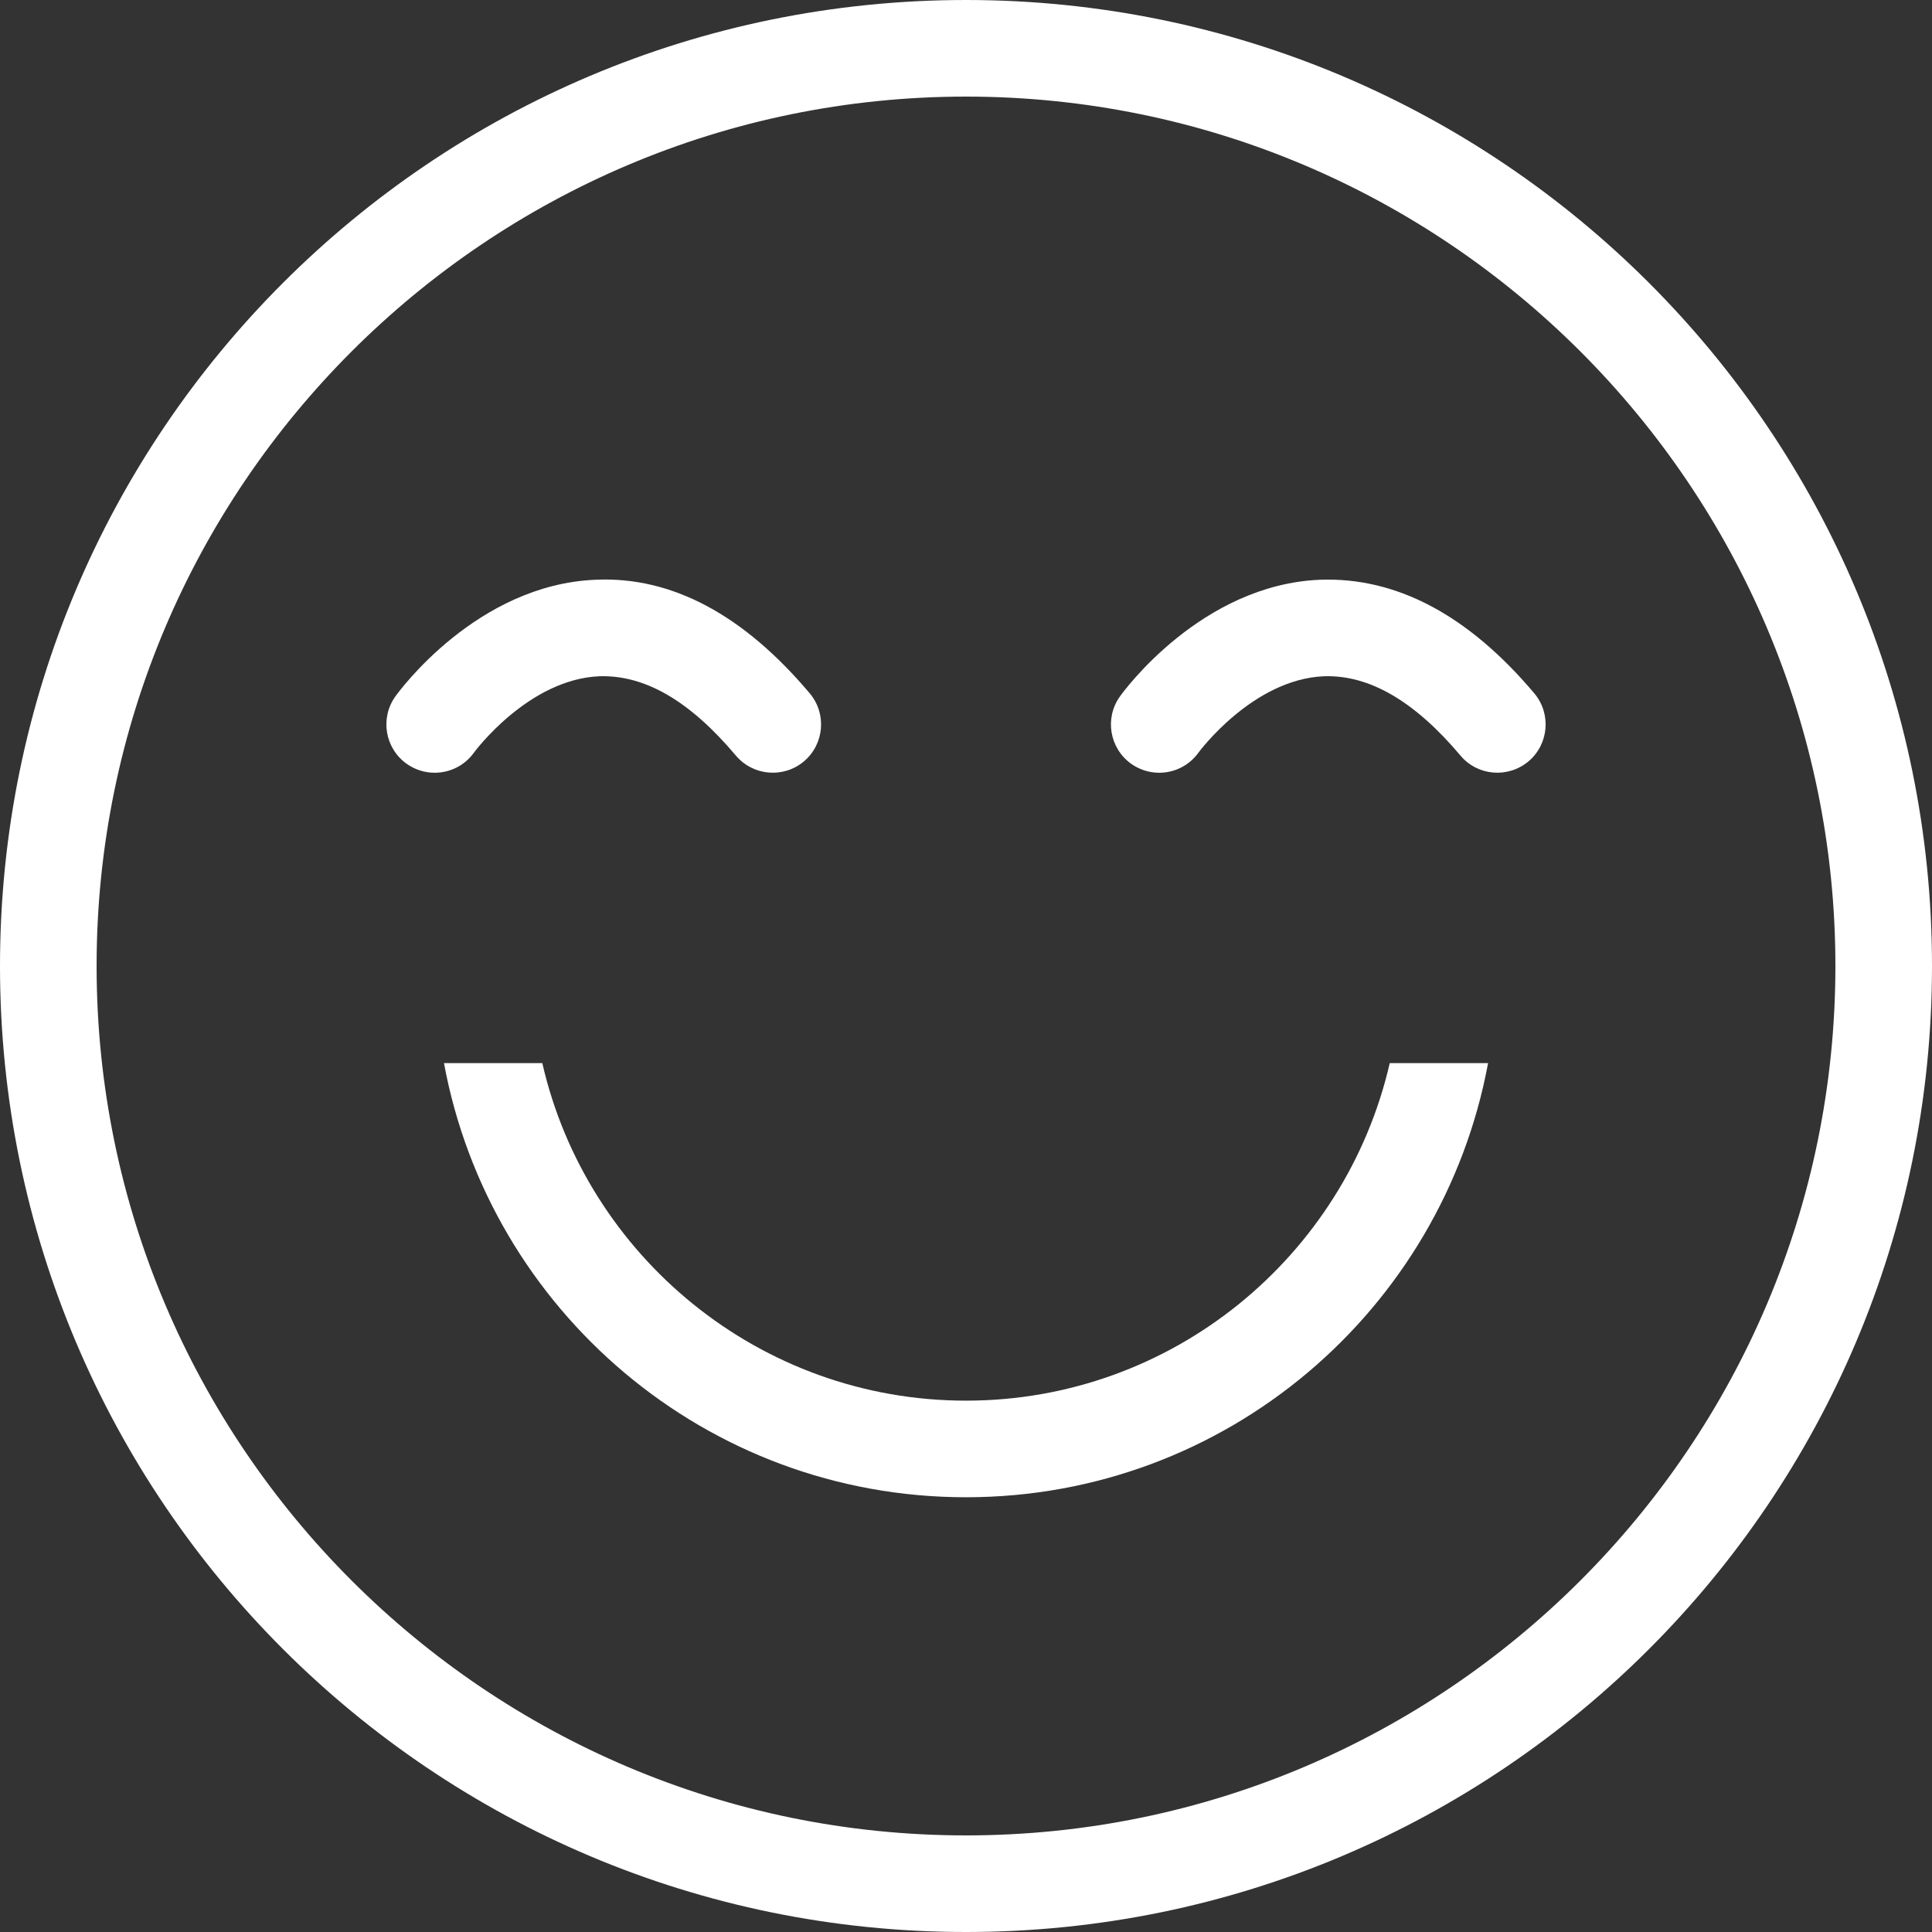
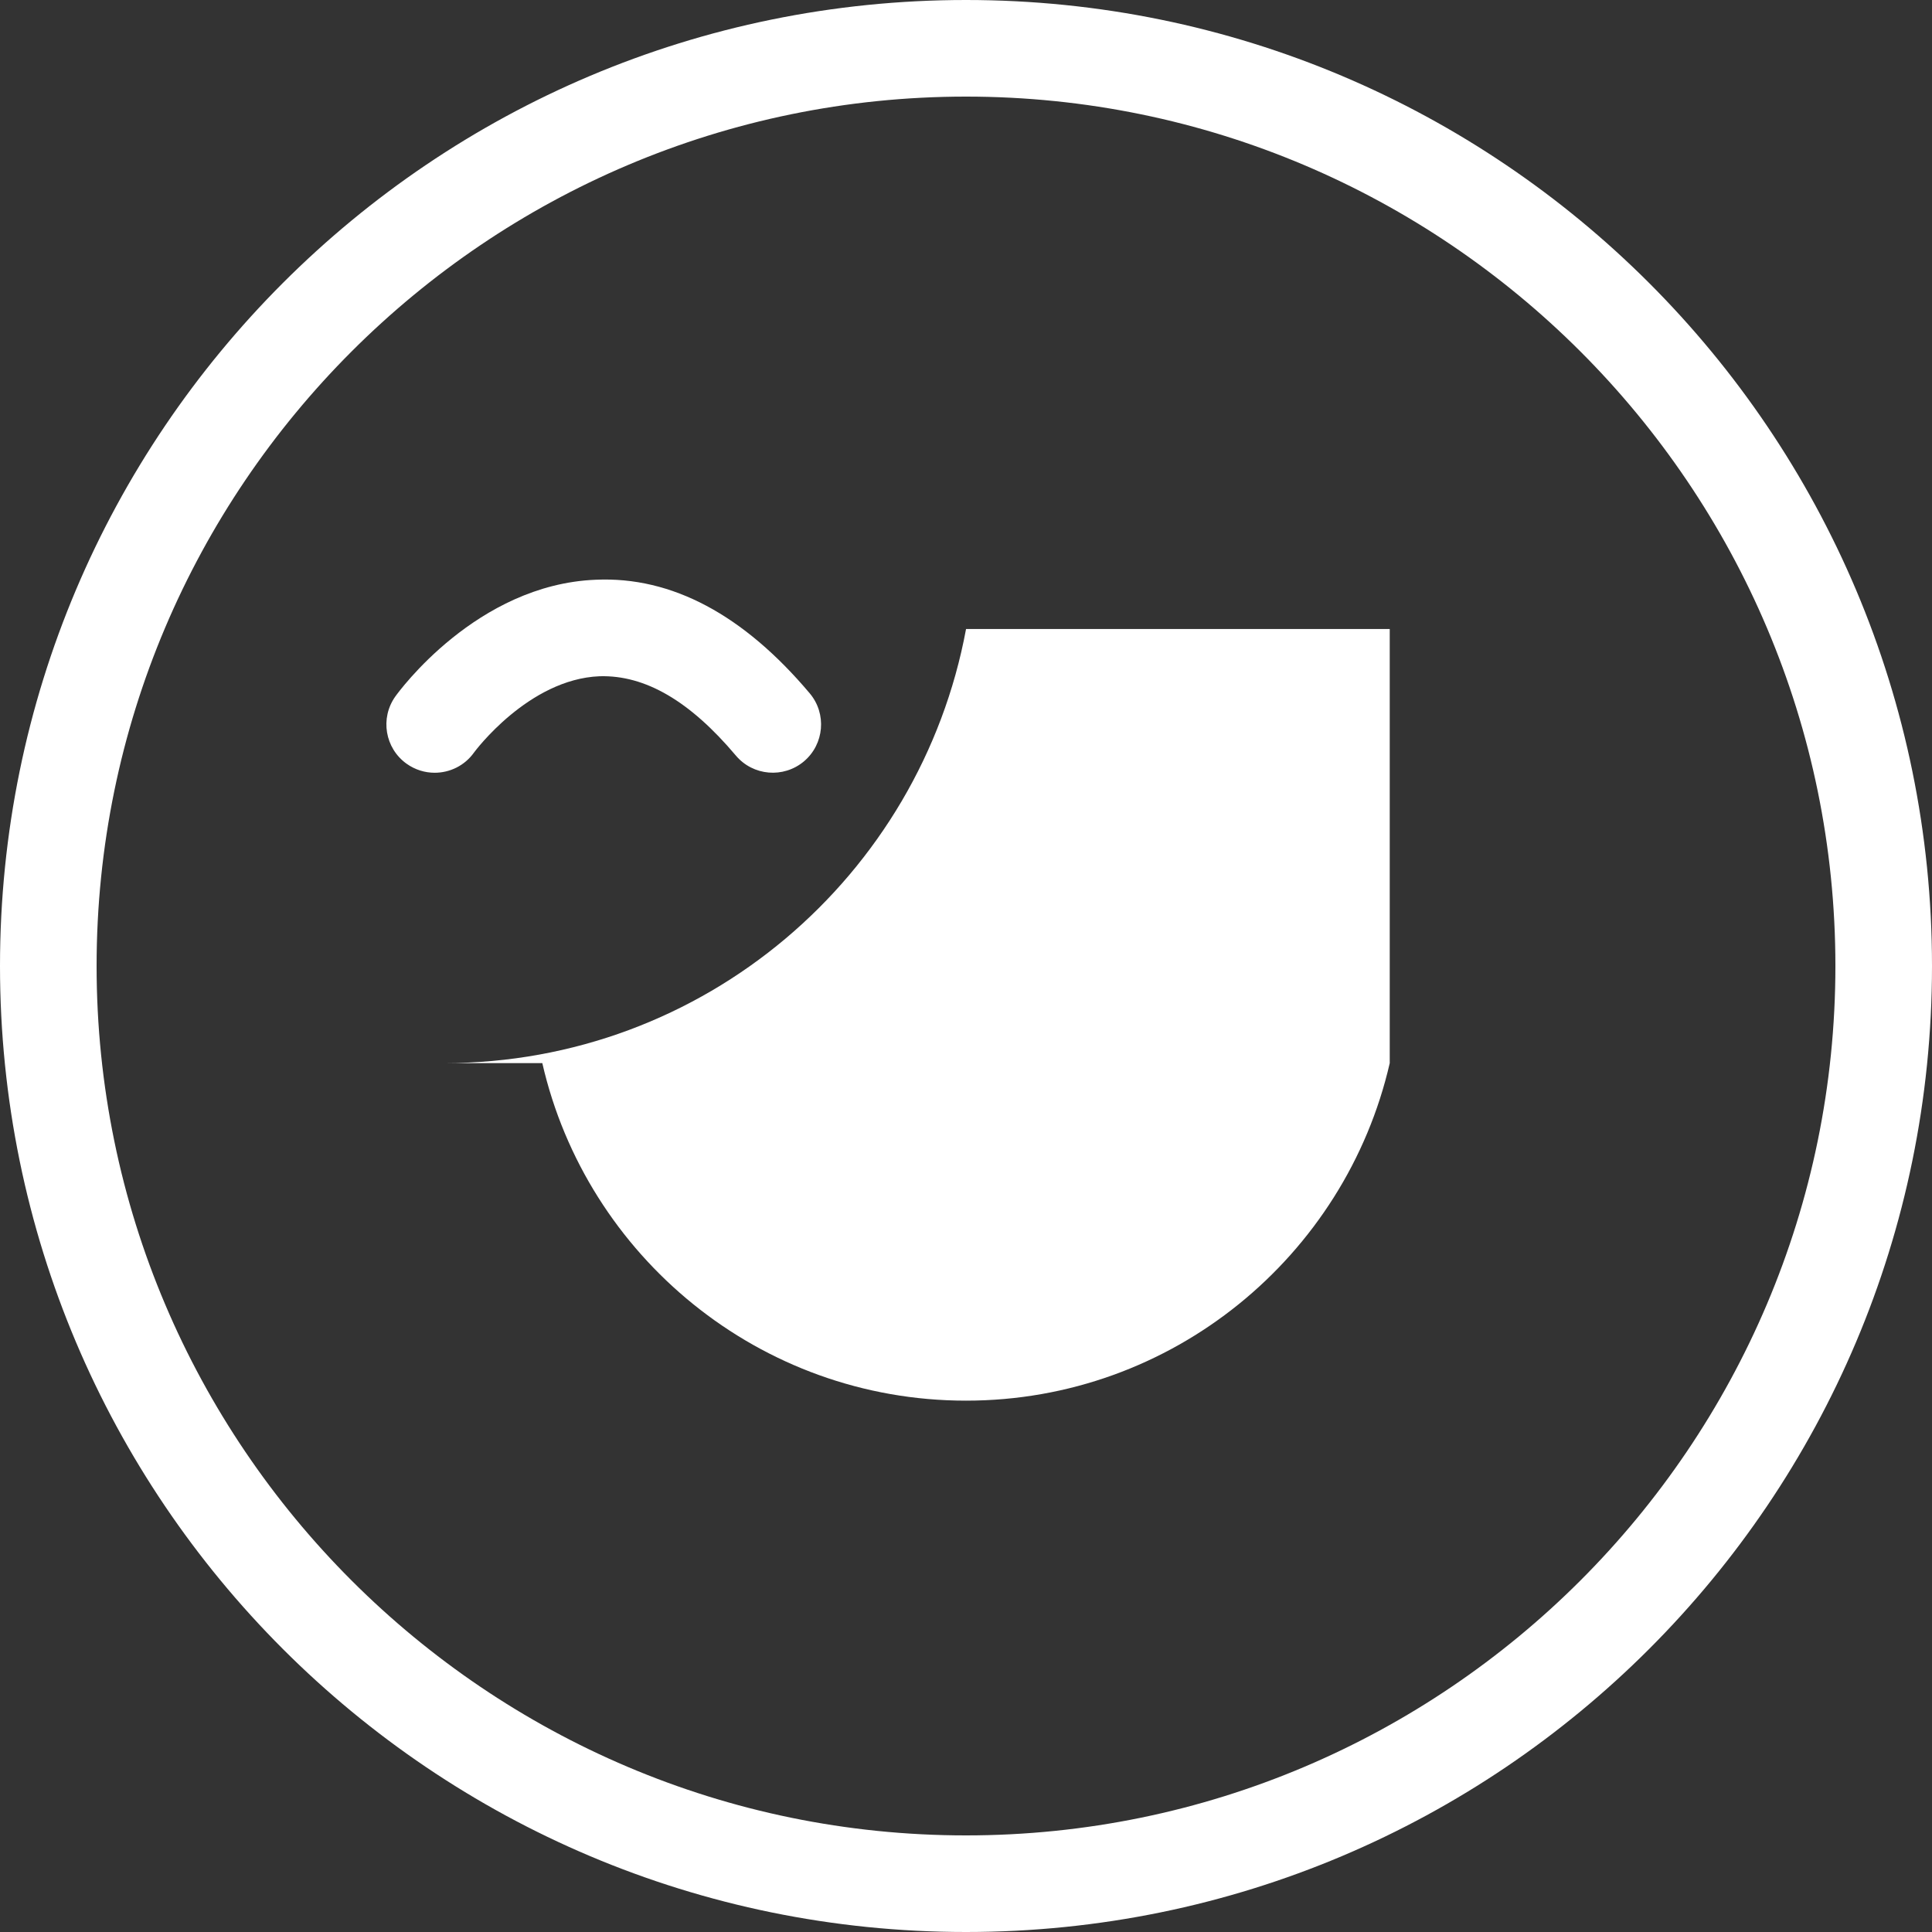
<svg xmlns="http://www.w3.org/2000/svg" version="1.1" id="Warstwa_1" x="0px" y="0px" width="40px" height="40px" viewBox="0 0 40 40" enable-background="new 0 0 40 40" xml:space="preserve">
  <rect x="0" y="0" width="40" height="40" fill="#333333" stroke="none" />
  <g>
    <path fill="#FFFFFF" d="M20,2c9.925,0,18,8.075,18,18s-8.075,18-18,18S2,29.925,2,20S10.075,2,20,2 M20,0C8.954,0,0,8.954,0,20   c0,11.045,8.954,20,20,20s20-8.955,20-20C40,8.954,31.046,0,20,0L20,0z" />
  </g>
  <g>
    <path fill="#FFFFFF" d="M8.999,15.999c-0.201,0-0.404-0.061-0.58-0.186c-0.45-0.321-0.554-0.946-0.233-1.395   c0.068-0.095,1.682-2.316,4.147-2.415c1.578-0.072,3.064,0.729,4.432,2.352c0.355,0.422,0.301,1.053-0.121,1.409   c-0.423,0.354-1.053,0.301-1.409-0.121c-0.948-1.125-1.874-1.67-2.822-1.642c-1.473,0.059-2.588,1.563-2.599,1.579   C9.619,15.854,9.311,15.999,8.999,15.999z" />
  </g>
  <g>
-     <path fill="#FFFFFF" d="M23.999,15.999c-0.201,0-0.403-0.061-0.58-0.186c-0.448-0.321-0.554-0.946-0.231-1.395   c0.066-0.095,1.682-2.316,4.146-2.415c1.575-0.057,3.064,0.729,4.432,2.352c0.355,0.422,0.301,1.053-0.121,1.409   c-0.426,0.355-1.055,0.3-1.408-0.121c-0.948-1.126-1.885-1.672-2.822-1.642c-1.475,0.059-2.589,1.563-2.6,1.579   C24.618,15.854,24.313,15.999,23.999,15.999z" />
-   </g>
-   <path fill="#FFFFFF" d="M28.773,22.011c-0.918,3.997-4.502,6.988-8.773,6.988c-4.271,0-7.857-2.991-8.772-6.988H9.192  c0.946,5.113,5.42,8.988,10.808,8.988c5.387,0,9.861-3.875,10.809-8.988H28.773z" />
+     </g>
+   <path fill="#FFFFFF" d="M28.773,22.011c-0.918,3.997-4.502,6.988-8.773,6.988c-4.271,0-7.857-2.991-8.772-6.988H9.192  c5.387,0,9.861-3.875,10.809-8.988H28.773z" />
</svg>